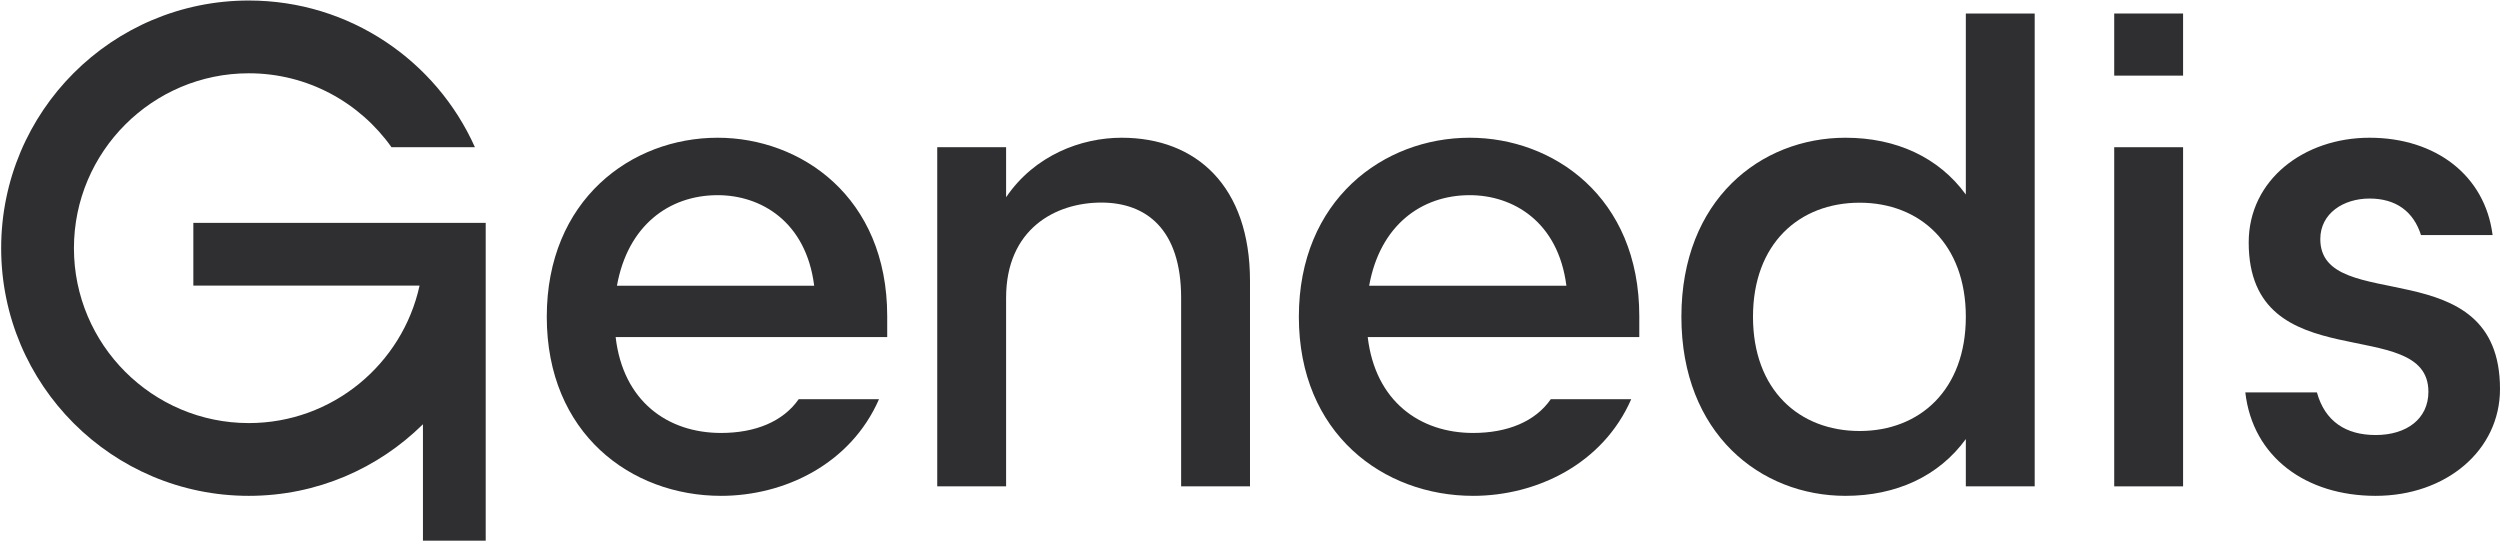
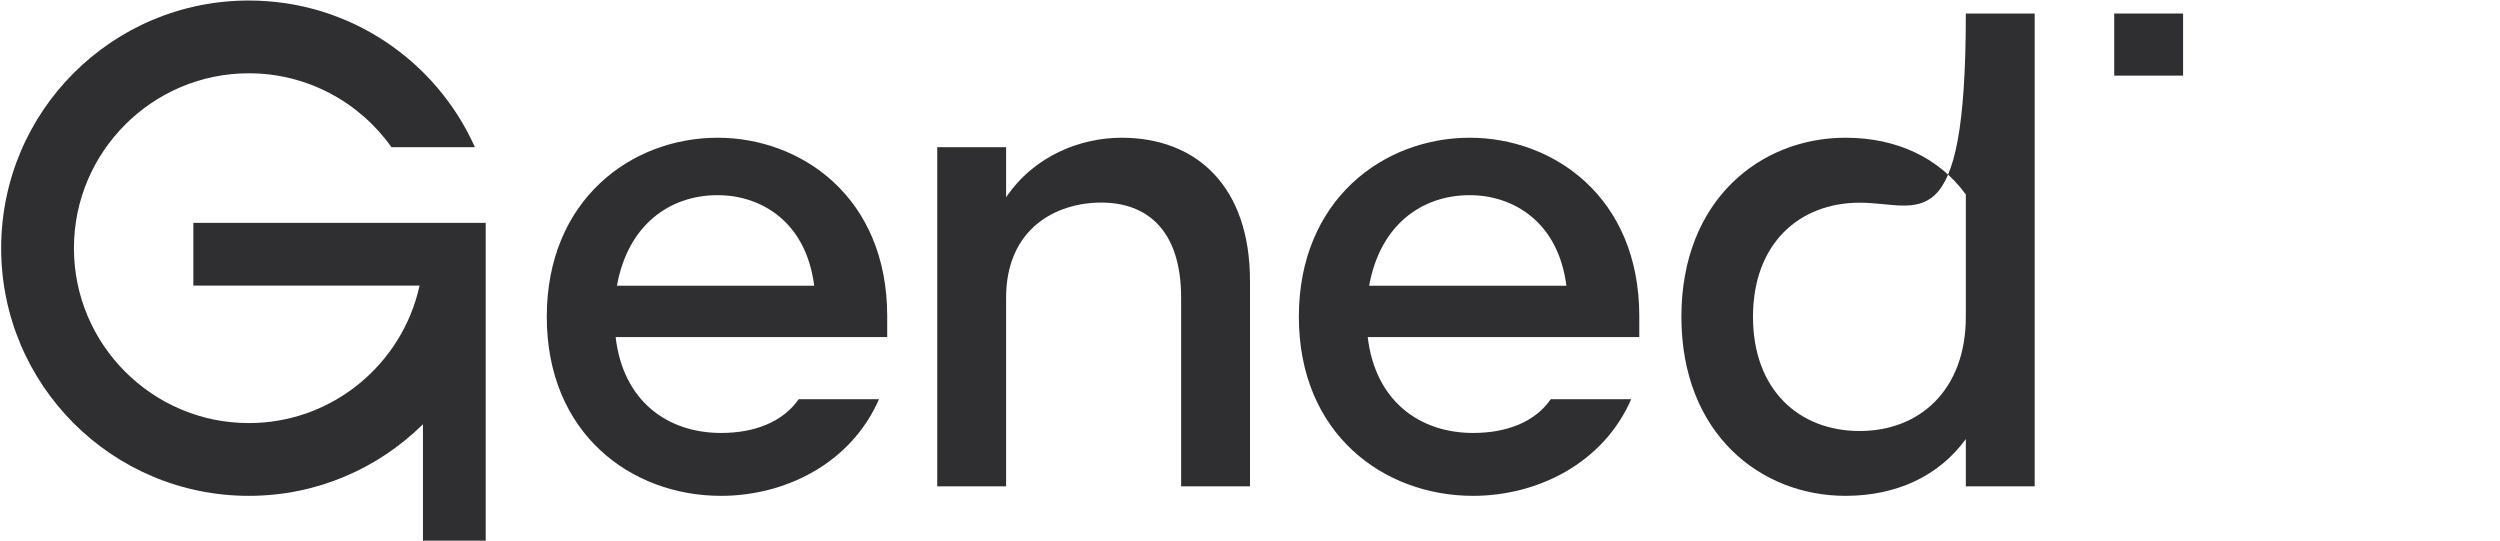
<svg xmlns="http://www.w3.org/2000/svg" width="1924" height="416" viewBox="0 0 1924 416" fill="none">
  <g clip-path="url(#clip0_893_7706)">
    <path fill-rule="evenodd" clip-rule="evenodd" d="M682.797 243.3V259.4H473.797C479.497 308.8 513.797 333.2 554.897 333.2C581.397 333.2 602.697 324.4 614.697 307.2H676.497C654.697 357.1 603.797 381.6 554.897 381.6C485.697 381.6 420.797 333.7 420.797 243.8C420.797 153.9 485.697 106 552.297 106C616.197 106 682.797 151.3 682.797 243.3ZM626.597 219.9C620.397 170.5 585.597 150.2 552.297 150.2C514.897 150.2 483.097 173.6 474.797 219.9H626.597Z" fill="#2F2E30" />
    <path d="M961.997 216.2V374.3H908.997V229.2C908.997 176.2 881.897 155.9 847.597 155.9C812.297 155.9 774.297 176.2 774.297 229.2V374.3H721.297V113.3H774.297V151.8C796.197 119.5 831.997 106 863.197 106C920.897 106 961.997 143.5 961.997 216.2Z" fill="#2F2E30" />
    <path fill-rule="evenodd" clip-rule="evenodd" d="M1261.6 243.3V259.4H1052.6C1058.4 308.8 1092.7 333.2 1133.7 333.2C1160.2 333.2 1181.6 324.4 1193.5 307.2H1255.4C1233.6 357.1 1182.6 381.6 1133.7 381.6C1064.6 381.6 999.598 333.7 999.598 243.8C999.598 153.9 1064.6 106 1131.1 106C1195.1 106 1261.6 151.3 1261.6 243.3ZM1205.5 219.9C1199.2 170.5 1164.4 150.2 1131.1 150.2C1093.7 150.2 1062 173.6 1053.7 219.9H1205.5Z" fill="#2F2E30" />
-     <path fill-rule="evenodd" clip-rule="evenodd" d="M1512.9 10.4H1565.9V374.3H1512.9V337.9C1492.1 366.5 1459.3 381.6 1420.3 381.6C1354.8 381.6 1294 333.7 1294 243.8C1294 153.9 1354.8 106 1420.3 106C1459.3 106 1492.1 121.1 1512.9 149.7V10.4ZM1512.9 243.8C1512.9 187.7 1477.5 156 1431.2 156C1384.5 156 1349.1 187.7 1349.1 243.8C1349.1 300 1384.5 331.7 1431.2 331.7C1477.5 331.7 1512.9 300 1512.9 243.8Z" fill="#2F2E30" />
-     <path d="M1627.1 113.3H1680.1V374.3H1627.1V113.3Z" fill="#2F2E30" />
-     <path d="M1924 299.4C1924 346.7 1882.4 381.6 1828.3 381.6C1774.8 381.6 1733.7 351.9 1728 302H1783.1C1789.3 324.4 1805.5 334.8 1828.3 334.8C1852.2 334.8 1868.9 322.3 1868.9 301.5C1868.9 240.7 1730.6 293.2 1730.6 186.6C1730.6 138.3 1773.2 106 1823.6 106C1874.6 106 1912.5 135.1 1918.3 180.9H1863.2C1857.4 162.7 1843.9 152.8 1823.6 152.8C1803.4 152.8 1785.7 164.3 1785.7 184C1785.7 243.3 1924 191.3 1924 299.4Z" fill="#2F2E30" />
+     <path fill-rule="evenodd" clip-rule="evenodd" d="M1512.9 10.4H1565.9V374.3H1512.9V337.9C1492.1 366.5 1459.3 381.6 1420.3 381.6C1354.8 381.6 1294 333.7 1294 243.8C1294 153.9 1354.8 106 1420.3 106C1459.3 106 1492.1 121.1 1512.9 149.7V10.4ZC1512.9 187.7 1477.5 156 1431.2 156C1384.5 156 1349.1 187.7 1349.1 243.8C1349.1 300 1384.5 331.7 1431.2 331.7C1477.5 331.7 1512.9 300 1512.9 243.8Z" fill="#2F2E30" />
    <path d="M1627.1 10.4H1680.1V58.2H1627.1V10.4Z" fill="#2F2E30" />
    <path d="M373.798 171.5V416.1H325.498V326.5C291.098 360.5 243.798 381.6 191.498 381.6C86.198 381.6 0.898 296.2 0.898 191C0.898 85.7 86.198 0.4 191.498 0.4C269.098 0.4 335.798 46.8 365.498 113.3H301.298C276.898 78.9 236.798 56.4 191.498 56.4C117.298 56.4 56.898 116.8 56.898 191C56.898 265.2 117.298 325.6 191.498 325.6C255.798 325.6 309.698 280.2 322.898 219.8H148.798V171.5H373.798Z" fill="#2F2E30" />
  </g>
  <defs>
    <clipPath id="clip0_893_7706">
      <rect width="1924" height="416" fill="white" />
    </clipPath>
  </defs>
</svg>